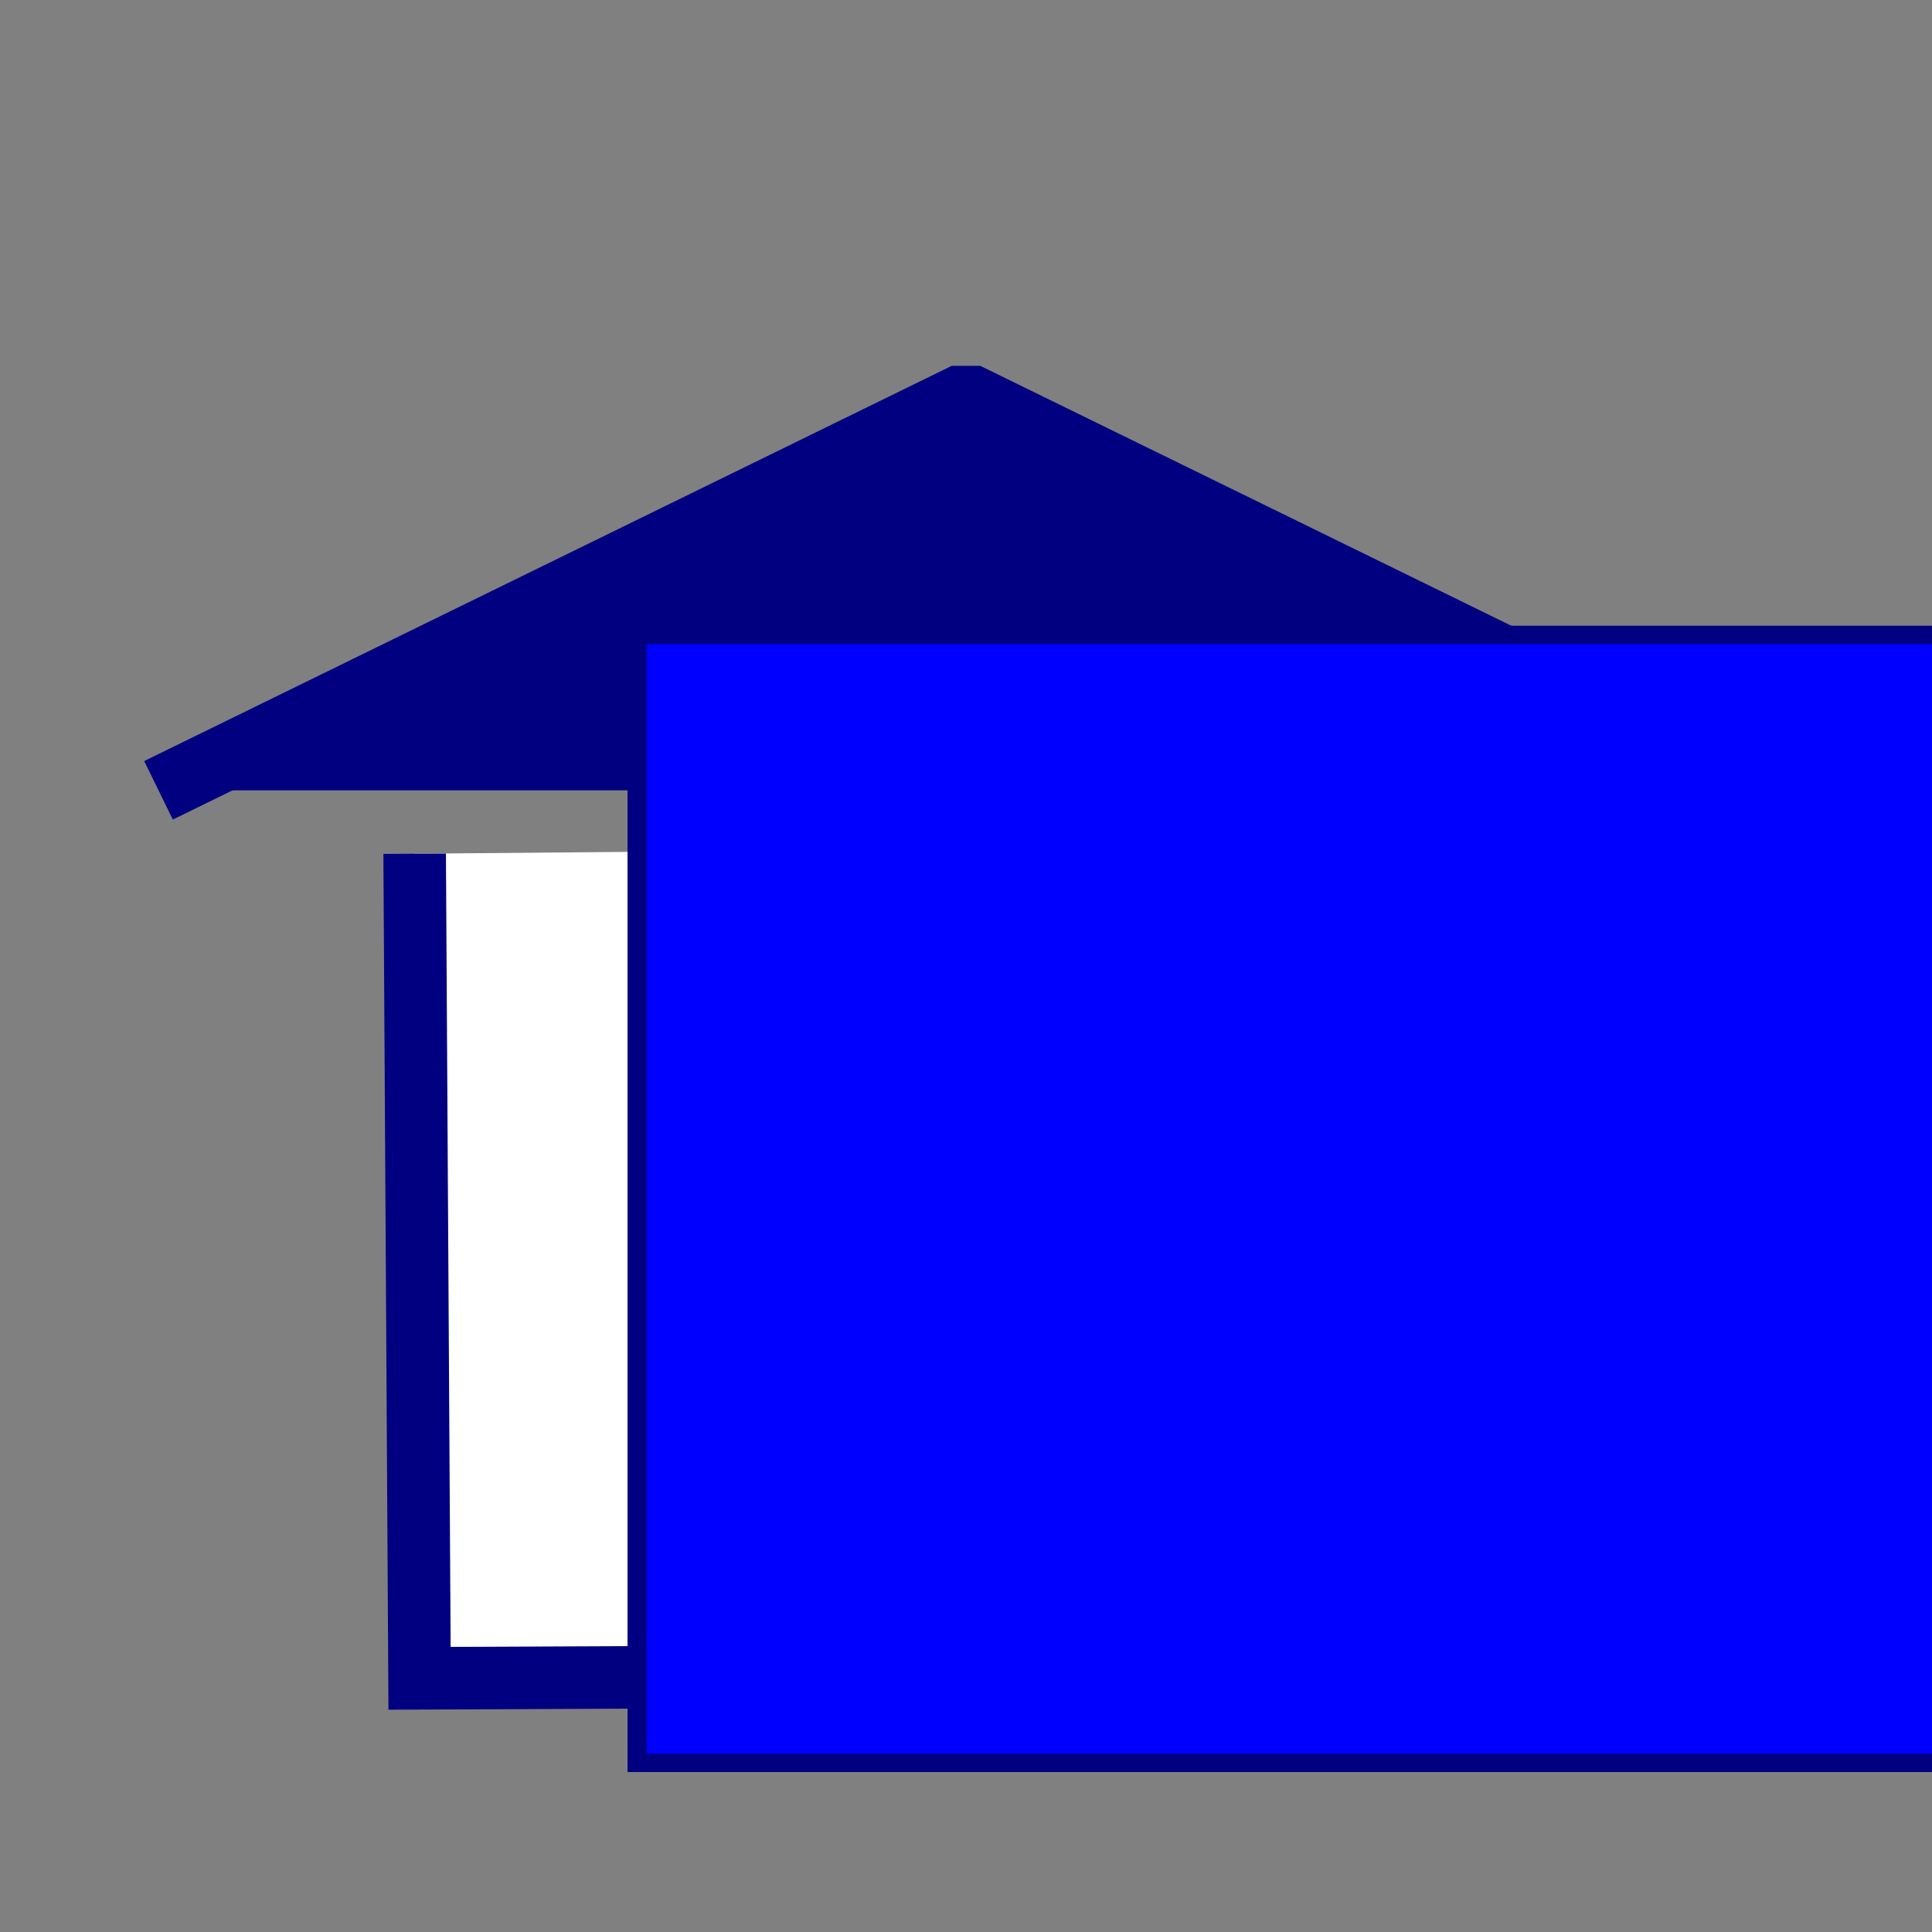
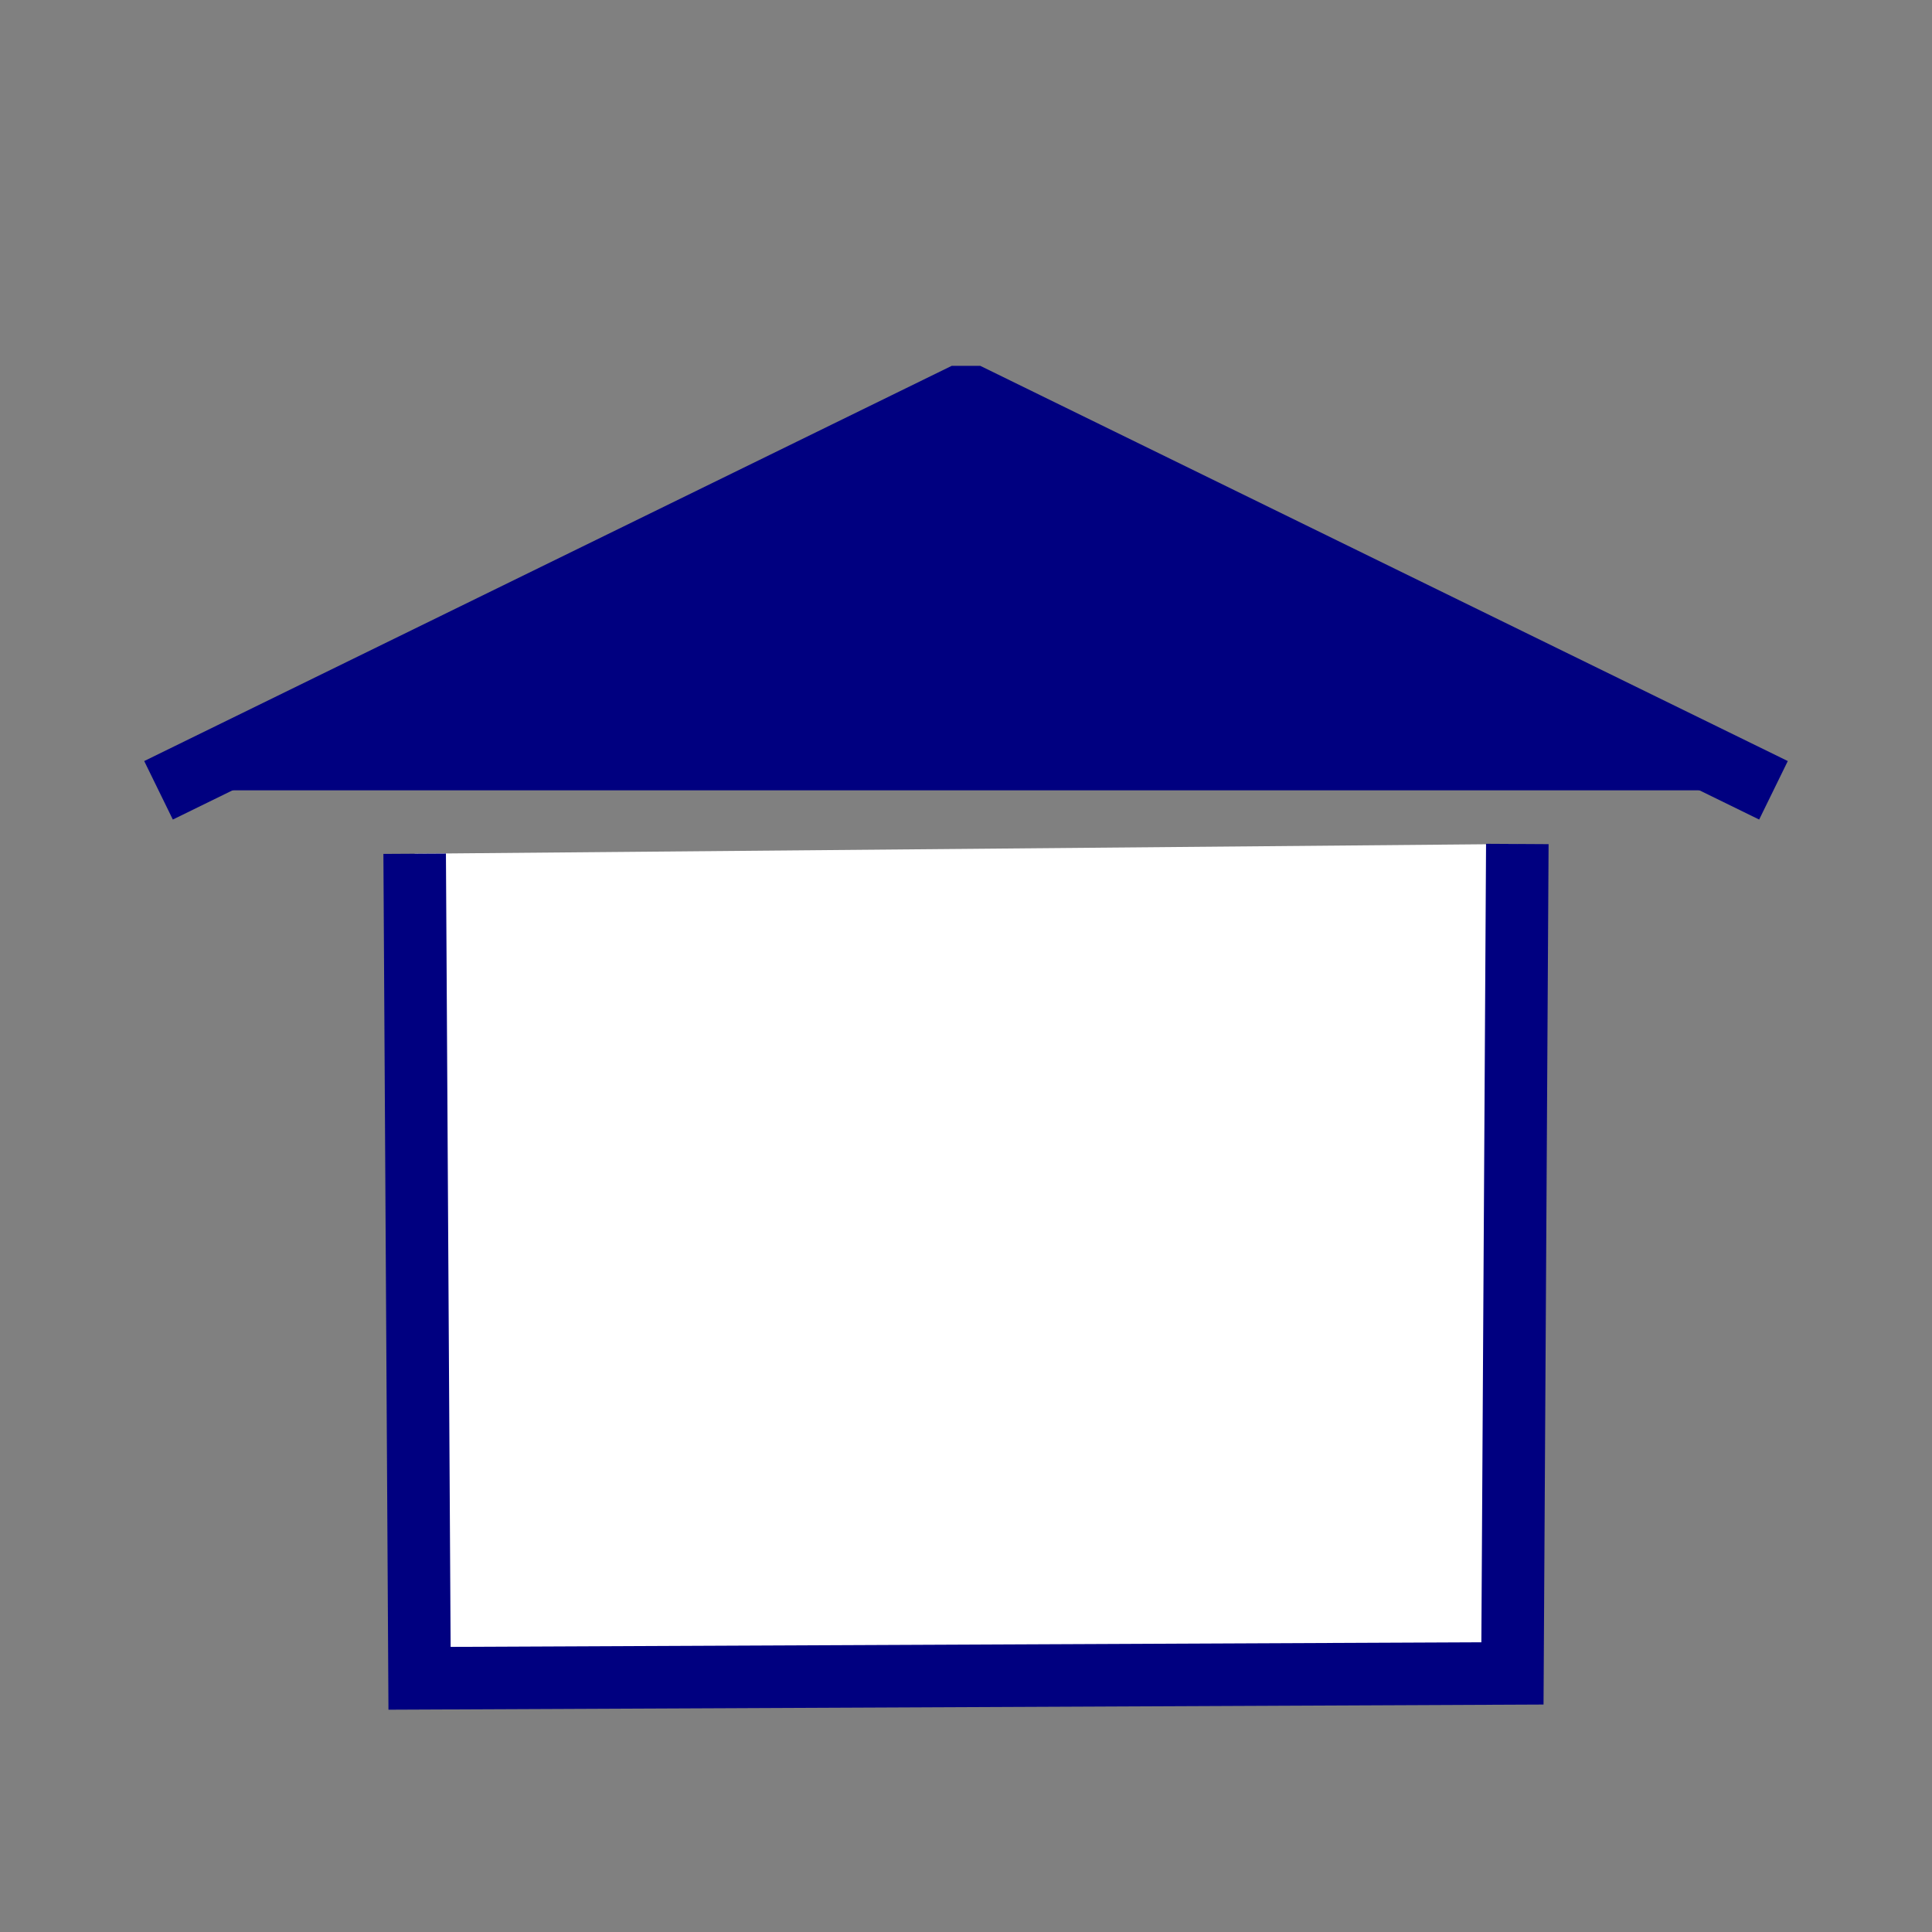
<svg xmlns="http://www.w3.org/2000/svg" xmlns:ns1="http://www.inkscape.org/namespaces/inkscape" xmlns:ns2="http://sodipodi.sourceforge.net/DTD/sodipodi-0.dtd" width="200" height="200" id="svg2" version="1.1" ns1:version="0.48.0 r9654" ns2:docname="hotel.svg" ns1:export-filename="/home/babik/GIS/symbol/hotel.png" ns1:export-xdpi="7.1175017" ns1:export-ydpi="7.1175017">
  <rect width="100%" height="100%" fill="#808080" stroke="none" />
  <defs id="defs4">
    <ns1:perspective ns2:type="inkscape:persp3d" ns1:vp_x="0 : 526.18109 : 1" ns1:vp_y="0 : 1000 : 0" ns1:vp_z="744.09448 : 526.18109 : 1" ns1:persp3d-origin="372.04724 : 350.78739 : 1" id="perspective10" />
  </defs>
  <ns2:namedview id="base" pagecolor="#ffffff" bordercolor="#666666" borderopacity="1.0" ns1:pageopacity="0.0" ns1:pageshadow="2" ns1:zoom="1.979899" ns1:cx="38.566686" ns1:cy="107.00224" ns1:document-units="px" ns1:current-layer="layer1" showgrid="false" showguides="true" guidetolerance="10000" ns1:window-width="1024" ns1:window-height="578" ns1:window-x="0" ns1:window-y="0" ns1:window-maximized="1" />
  <g ns1:label="Layer 1" ns1:groupmode="layer" id="layer1" transform="translate(0,-852.362)">
    <path ns1:connector-curvature="0" style="fill:#000080;stroke:#000080;stroke-width:6.742;stroke-linecap:butt;stroke-linejoin:bevel;stroke-miterlimit:4;stroke-opacity:1;stroke-dasharray:none" d="M 16.41,934.174 100,893.263 l 83.59,40.911" id="path3774" ns2:nodetypes="ccc" />
    <path ns1:connector-curvature="0" style="fill:#ffffff;stroke:#000080;stroke-width:6.474;stroke-linecap:butt;stroke-linejoin:miter;stroke-miterlimit:4;stroke-opacity:1;stroke-dasharray:none" d="m 42.926,940.74 0.505,85.358 113.137,-0.505 0.505,-85.863" id="path2893" />
  </g>
  <g ns1:groupmode="layer" id="layer2" ns1:label="Layer">
    <flowRoot xml:space="preserve" id="flowRoot3776" style="font-size:48px;font-style:normal;font-weight:normal;fill:#0000ff;fill-opacity:1;stroke:#000080;font-family:Bitstream Vera Sans" transform="matrix(1.985,0,0,1.895,-58.364,-112.281)">
      <flowRegion id="flowRegion3778">
-         <rect id="rect3780" width="74.751" height="61.619" x="62.629" y="93.934" style="font-size:48px;fill:#0000ff;stroke:#000080" />
-       </flowRegion>
+         </flowRegion>
      <flowPara id="flowPara3782">H</flowPara>
    </flowRoot>
  </g>
</svg>